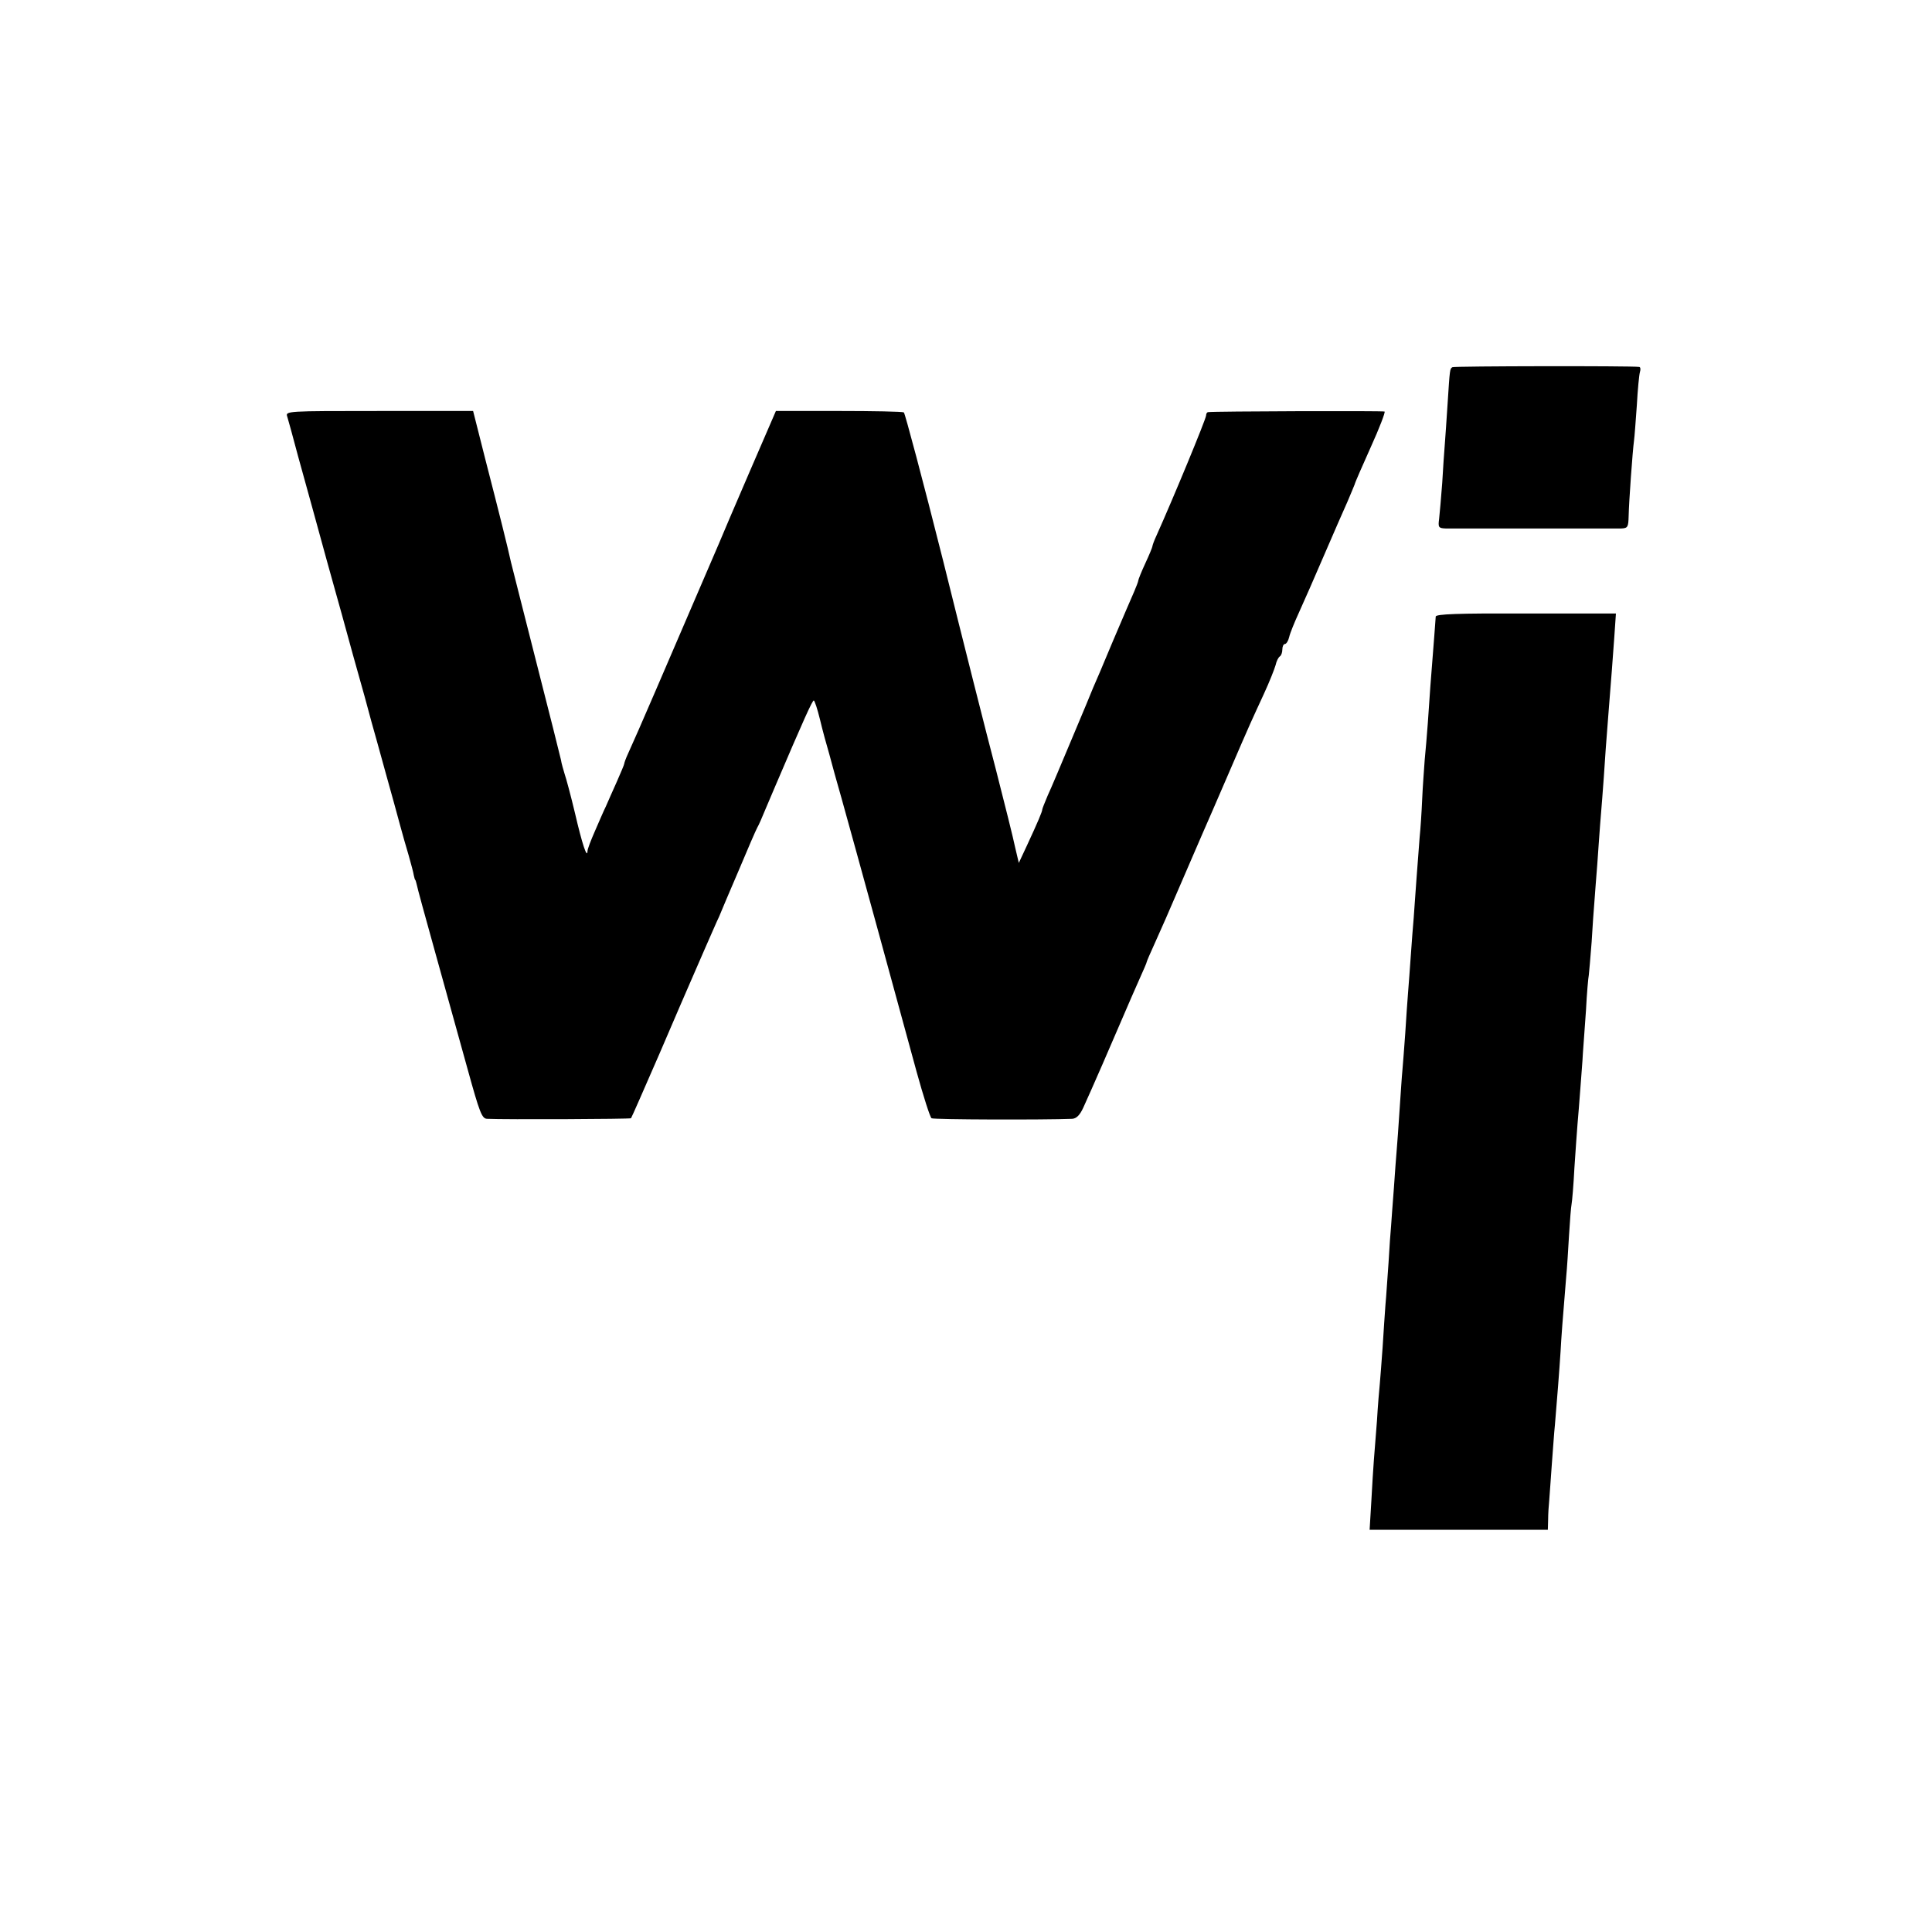
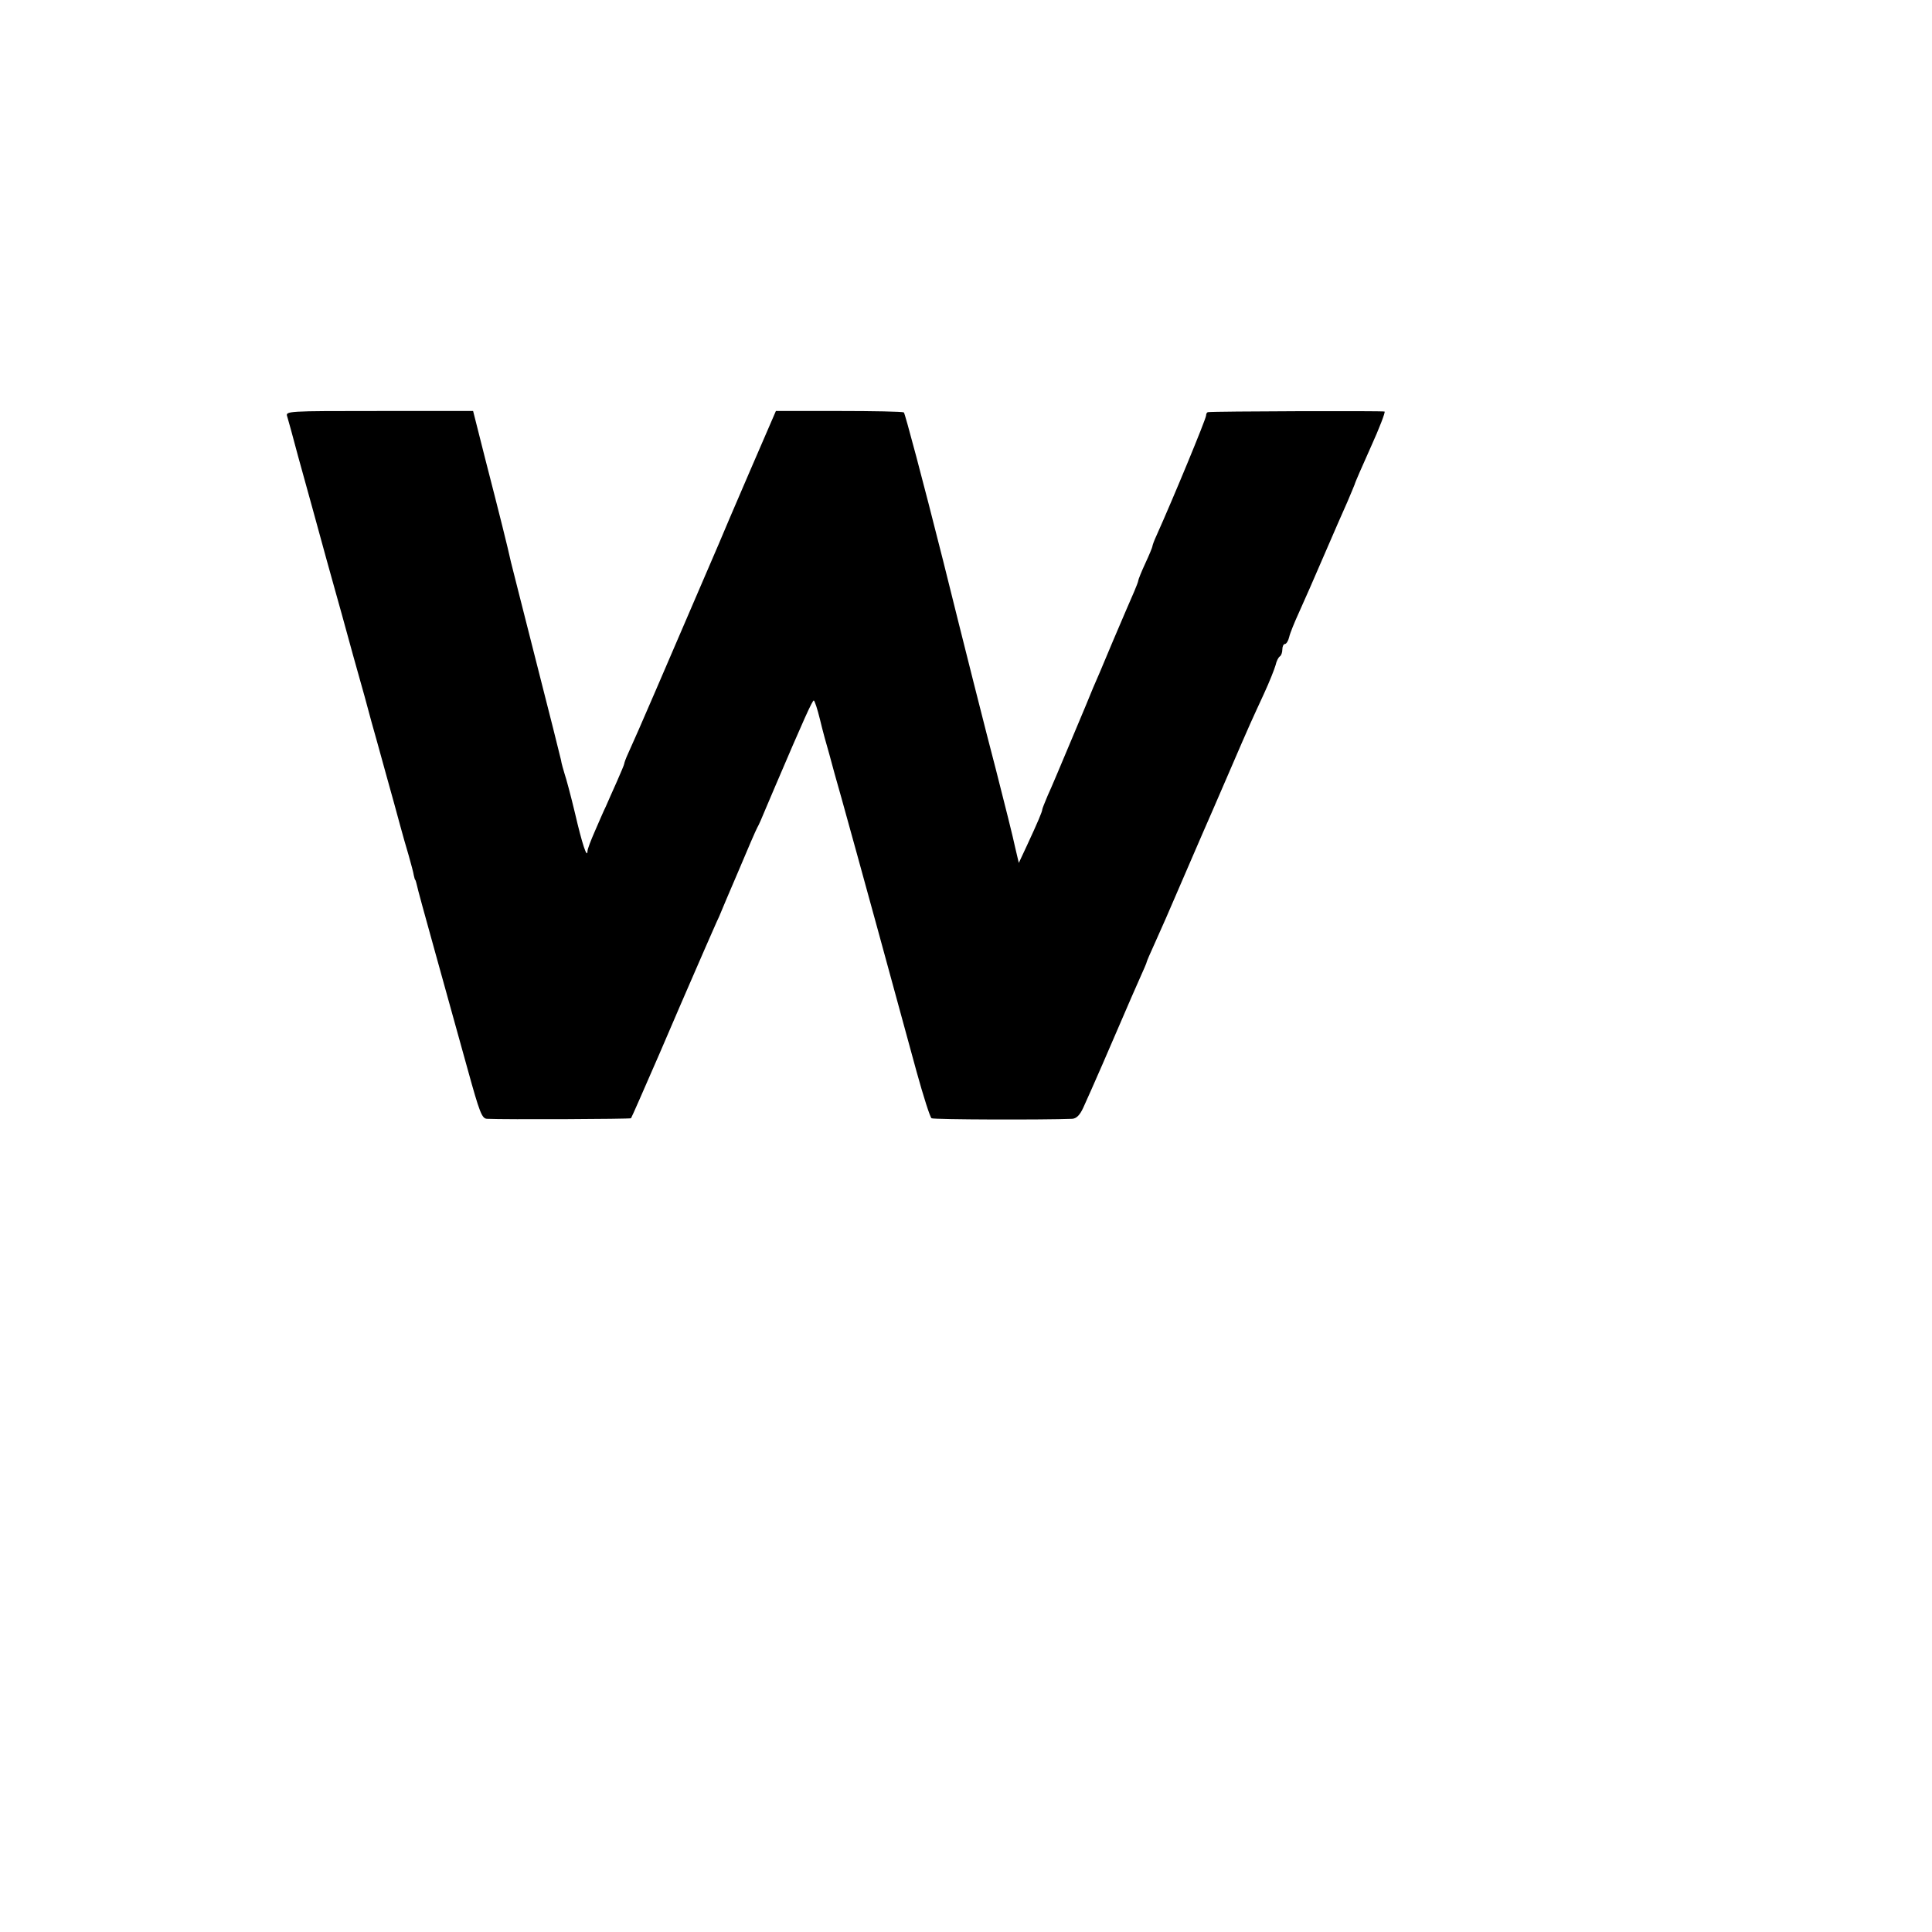
<svg xmlns="http://www.w3.org/2000/svg" version="1.0" width="684pt" height="684pt" viewBox="0 0 684 684" preserveAspectRatio="xMidYMid meet">
  <g transform="translate(0,684) scale(0.1,-0.1)" fill="#000000" stroke="none">
-     <path d="M5142 5540 c-9 -6 -9 -5 -17 -130 -4 -58 -8 -123 -10 -145 -2 -22 -6 -83 -9 -135 -4 -52 -9 -110 -11 -127 -4 -30 -2 -33 23 -34 37 0 591 0 622 0 23 1 25 5 26 44 1 50 14 231 19 267 2 14 6 70 10 125 3 55 8 108 11 118 3 9 2 18 -3 18 -27 4 -656 3 -661 -1z" />
    <path d="M1017 5365 c3 -11 9 -33 14 -50 4 -16 37 -138 74 -270 36 -132 72 -262 80 -290 8 -27 37 -133 65 -235 29 -102 58 -207 65 -235 8 -27 30 -108 50 -180 20 -71 43 -155 51 -185 8 -30 22 -79 31 -109 8 -29 17 -61 18 -70 2 -9 4 -16 5 -16 1 0 3 -7 5 -15 1 -8 32 -121 68 -250 36 -129 87 -313 113 -407 42 -152 50 -173 68 -174 64 -3 507 -1 510 2 2 2 47 105 101 229 53 124 103 239 110 255 7 17 30 68 50 115 21 47 43 99 51 115 7 17 38 91 70 165 31 74 60 141 65 150 5 8 18 38 29 65 12 28 27 64 34 80 102 239 132 305 137 305 3 0 13 -30 22 -67 9 -38 24 -93 33 -123 8 -30 17 -62 19 -70 2 -8 13 -46 24 -85 50 -179 205 -744 266 -969 24 -87 48 -162 53 -165 8 -5 399 -6 498 -2 15 1 27 13 39 39 9 20 23 51 30 67 20 45 48 109 100 230 26 61 58 134 71 163 13 29 24 54 24 57 0 2 13 32 29 67 16 35 57 128 91 208 34 80 71 163 80 185 10 22 50 115 89 205 84 195 80 184 125 282 20 43 38 89 42 103 3 14 10 28 15 31 5 3 9 14 9 25 0 10 4 19 9 19 5 0 12 11 15 24 3 14 19 53 35 88 16 35 56 126 89 203 33 77 71 163 83 190 12 28 23 55 25 60 1 6 27 65 57 132 31 68 52 124 49 126 -6 3 -607 1 -624 -2 -5 0 -8 -6 -8 -12 0 -12 -118 -297 -176 -426 -8 -17 -14 -34 -14 -37 0 -3 -11 -30 -25 -60 -14 -30 -25 -58 -25 -61 0 -4 -7 -21 -14 -38 -8 -18 -42 -97 -76 -177 -33 -80 -65 -154 -70 -165 -4 -11 -38 -92 -75 -180 -37 -88 -75 -179 -86 -202 -10 -24 -19 -46 -19 -49 0 -7 -15 -43 -55 -129 l-28 -60 -13 55 c-6 30 -37 154 -68 275 -32 121 -116 454 -187 740 -72 286 -135 522 -139 525 -5 3 -109 5 -231 5 l-222 0 -93 -215 c-51 -118 -100 -233 -109 -255 -210 -488 -283 -659 -321 -742 -8 -17 -14 -34 -14 -37 0 -3 -12 -31 -26 -63 -14 -32 -32 -71 -39 -88 -8 -16 -25 -56 -39 -88 -14 -32 -26 -63 -26 -70 -1 -29 -19 25 -44 133 -15 63 -32 126 -37 140 -4 14 -11 36 -13 50 -3 14 -42 169 -87 345 -45 176 -85 336 -90 355 -11 51 -41 171 -91 365 l-43 170 -332 0 c-329 0 -333 0 -326 -20z" />
-     <path d="M5083 4657 c-1 -11 -6 -87 -19 -247 -2 -30 -6 -89 -9 -130 -3 -41 -8 -100 -11 -130 -2 -30 -7 -93 -9 -140 -2 -47 -6 -107 -9 -135 -2 -27 -7 -93 -11 -145 -4 -52 -8 -115 -10 -140 -2 -25 -7 -83 -10 -130 -3 -47 -8 -107 -10 -135 -2 -27 -7 -93 -10 -145 -4 -52 -8 -111 -10 -130 -2 -19 -6 -82 -10 -140 -4 -58 -8 -121 -10 -140 -2 -19 -6 -80 -10 -135 -4 -55 -9 -116 -10 -135 -2 -19 -6 -78 -9 -130 -4 -52 -8 -120 -11 -150 -2 -30 -7 -98 -10 -150 -4 -52 -8 -111 -10 -130 -2 -19 -7 -78 -10 -130 -4 -52 -9 -115 -11 -140 -2 -25 -6 -90 -9 -146 l-6 -100 316 0 315 0 1 36 c0 19 2 51 4 70 1 19 6 76 9 125 4 50 8 113 11 140 7 82 16 196 20 260 3 55 7 108 20 265 3 30 7 96 10 147 3 51 7 100 9 110 2 10 7 68 10 128 4 61 9 130 11 155 2 25 7 81 10 125 3 44 8 100 9 125 2 25 7 94 11 153 3 60 8 116 10 125 1 10 6 62 10 117 3 55 8 120 10 145 2 25 6 83 10 130 3 47 8 110 10 140 12 145 16 210 20 270 3 36 7 94 10 130 10 126 14 176 20 261 l6 87 -319 0 c-241 1 -319 -2 -319 -11z" />
  </g>
</svg>